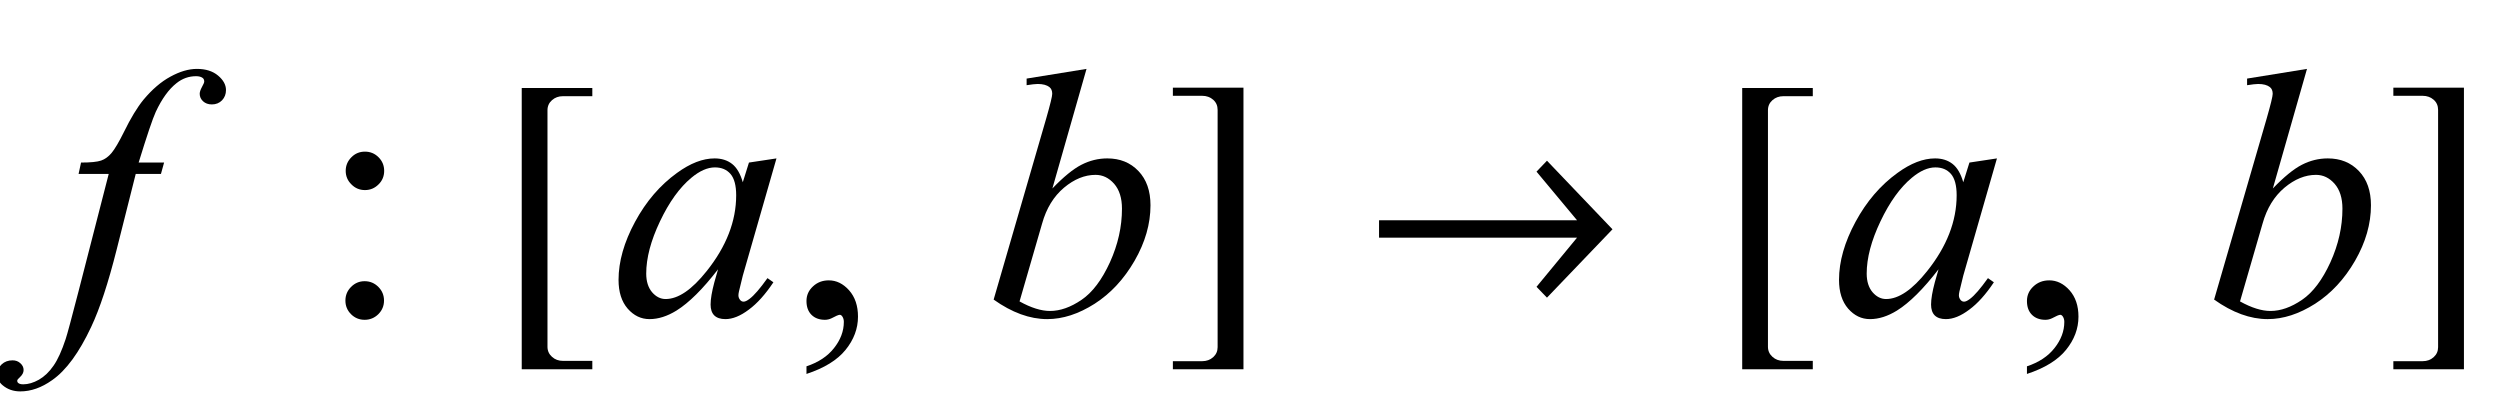
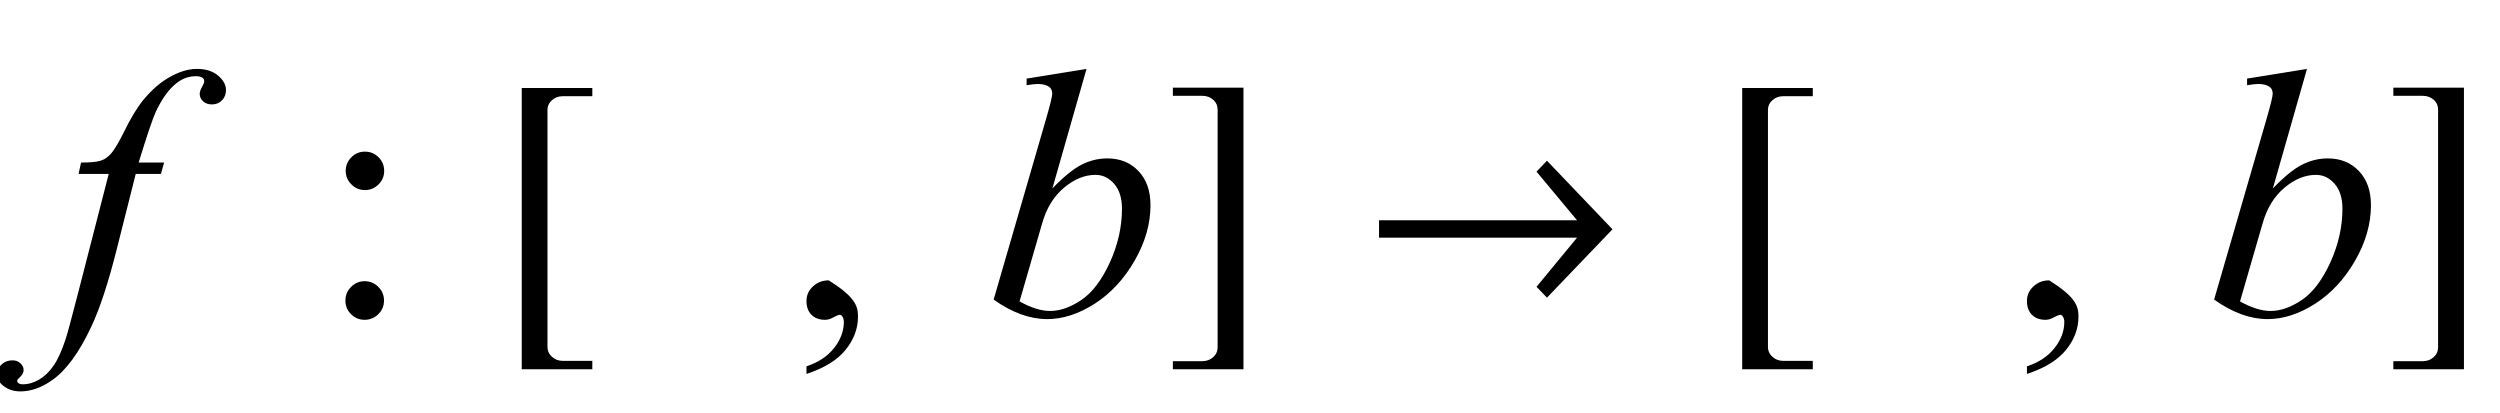
<svg xmlns="http://www.w3.org/2000/svg" xmlns:xlink="http://www.w3.org/1999/xlink" viewBox="0 0 127 21" version="1.1">
  <defs>
    <g>
      <symbol overflow="visible" id="glyph0-0">
        <path style="stroke:none;" d="M 2.496 0 L 2.496 -11.25 L 11.496 -11.25 L 11.496 0 Z M 2.777 -0.281 L 11.215 -0.281 L 11.215 -10.969 L 2.777 -10.969 Z M 2.777 -0.281 " />
      </symbol>
      <symbol overflow="visible" id="glyph0-1">
        <path style="stroke:none;" d="M 5.336 -7.742 L 5.176 -7.164 L 3.895 -7.164 L 2.926 -3.32 C 2.5 -1.629 2.07 -0.32 1.633 0.605 C 1.02 1.914 0.359 2.816 -0.352 3.312 C -0.891 3.695 -1.43 3.883 -1.969 3.883 C -2.32 3.883 -2.617 3.781 -2.867 3.57 C -3.047 3.422 -3.137 3.23 -3.137 2.996 C -3.137 2.809 -3.062 2.648 -2.914 2.508 C -2.766 2.371 -2.582 2.305 -2.363 2.305 C -2.207 2.305 -2.074 2.352 -1.965 2.453 C -1.855 2.551 -1.801 2.664 -1.801 2.797 C -1.801 2.926 -1.863 3.043 -1.984 3.156 C -2.078 3.238 -2.125 3.297 -2.125 3.34 C -2.125 3.391 -2.105 3.434 -2.066 3.461 C -2.012 3.504 -1.93 3.523 -1.82 3.523 C -1.566 3.523 -1.301 3.445 -1.023 3.289 C -0.746 3.129 -0.5 2.895 -0.281 2.578 C -0.062 2.266 0.141 1.812 0.336 1.223 C 0.418 0.977 0.637 0.164 0.992 -1.211 L 2.523 -7.164 L 0.992 -7.164 L 1.117 -7.742 C 1.602 -7.742 1.941 -7.777 2.137 -7.844 C 2.328 -7.91 2.508 -8.039 2.668 -8.23 C 2.828 -8.422 3.039 -8.777 3.297 -9.297 C 3.641 -10 3.973 -10.547 4.289 -10.934 C 4.723 -11.453 5.18 -11.848 5.656 -12.105 C 6.133 -12.367 6.582 -12.5 7.004 -12.5 C 7.449 -12.5 7.809 -12.387 8.078 -12.16 C 8.348 -11.934 8.48 -11.688 8.48 -11.426 C 8.48 -11.219 8.414 -11.047 8.281 -10.906 C 8.145 -10.766 7.973 -10.695 7.762 -10.695 C 7.578 -10.695 7.43 -10.75 7.316 -10.855 C 7.203 -10.961 7.145 -11.086 7.145 -11.234 C 7.145 -11.328 7.184 -11.441 7.258 -11.578 C 7.336 -11.719 7.375 -11.809 7.375 -11.855 C 7.375 -11.938 7.348 -12 7.297 -12.039 C 7.219 -12.098 7.109 -12.129 6.961 -12.129 C 6.594 -12.129 6.262 -12.012 5.969 -11.777 C 5.574 -11.469 5.223 -10.98 4.914 -10.32 C 4.754 -9.973 4.465 -9.113 4.043 -7.742 Z M 5.336 -7.742 " />
      </symbol>
      <symbol overflow="visible" id="glyph0-2">
-         <path style="stroke:none;" d="M 8.445 -7.953 L 6.734 -1.996 L 6.539 -1.195 C 6.523 -1.117 6.512 -1.055 6.512 -1 C 6.512 -0.906 6.543 -0.828 6.602 -0.758 C 6.648 -0.703 6.707 -0.676 6.777 -0.676 C 6.852 -0.676 6.953 -0.723 7.074 -0.816 C 7.305 -0.988 7.609 -1.34 7.988 -1.871 L 8.289 -1.66 C 7.883 -1.051 7.469 -0.586 7.039 -0.27 C 6.613 0.051 6.219 0.211 5.852 0.211 C 5.602 0.211 5.414 0.148 5.285 0.023 C 5.16 -0.102 5.098 -0.289 5.098 -0.527 C 5.098 -0.812 5.164 -1.191 5.289 -1.66 L 5.477 -2.32 C 4.707 -1.32 4 -0.617 3.359 -0.219 C 2.895 0.066 2.441 0.211 1.996 0.211 C 1.566 0.211 1.199 0.035 0.887 -0.32 C 0.578 -0.676 0.422 -1.164 0.422 -1.785 C 0.422 -2.715 0.703 -3.699 1.262 -4.734 C 1.82 -5.766 2.531 -6.594 3.391 -7.215 C 4.066 -7.707 4.703 -7.953 5.301 -7.953 C 5.656 -7.953 5.953 -7.859 6.191 -7.672 C 6.43 -7.484 6.609 -7.176 6.734 -6.742 L 7.047 -7.742 Z M 5.316 -7.496 C 4.941 -7.496 4.543 -7.32 4.121 -6.969 C 3.523 -6.473 2.992 -5.734 2.527 -4.754 C 2.062 -3.777 1.828 -2.891 1.828 -2.102 C 1.828 -1.703 1.93 -1.387 2.125 -1.156 C 2.324 -0.926 2.555 -0.809 2.812 -0.809 C 3.453 -0.809 4.145 -1.281 4.895 -2.223 C 5.898 -3.477 6.398 -4.766 6.398 -6.082 C 6.398 -6.578 6.301 -6.941 6.109 -7.164 C 5.914 -7.387 5.652 -7.496 5.316 -7.496 Z M 5.316 -7.496 " />
-       </symbol>
+         </symbol>
      <symbol overflow="visible" id="glyph0-3">
        <path style="stroke:none;" d="M 5.195 -12.5 L 3.461 -6.426 C 4.023 -7.012 4.516 -7.414 4.934 -7.629 C 5.352 -7.844 5.793 -7.953 6.25 -7.953 C 6.895 -7.953 7.422 -7.742 7.832 -7.312 C 8.242 -6.883 8.445 -6.305 8.445 -5.57 C 8.445 -4.629 8.176 -3.691 7.637 -2.754 C 7.098 -1.82 6.422 -1.094 5.609 -0.57 C 4.793 -0.051 3.992 0.211 3.199 0.211 C 2.312 0.211 1.406 -0.121 0.477 -0.781 L 3.148 -9.984 C 3.352 -10.695 3.453 -11.109 3.453 -11.234 C 3.453 -11.387 3.406 -11.5 3.312 -11.574 C 3.18 -11.68 2.98 -11.734 2.715 -11.734 C 2.594 -11.734 2.406 -11.711 2.152 -11.672 L 2.152 -12.008 Z M 1.793 -0.688 C 2.379 -0.363 2.895 -0.203 3.34 -0.203 C 3.855 -0.203 4.391 -0.391 4.945 -0.77 C 5.5 -1.148 5.977 -1.785 6.387 -2.68 C 6.793 -3.578 6.996 -4.484 6.996 -5.398 C 6.996 -5.938 6.863 -6.359 6.598 -6.664 C 6.328 -6.969 6.016 -7.117 5.652 -7.117 C 5.105 -7.117 4.574 -6.902 4.051 -6.465 C 3.531 -6.027 3.156 -5.422 2.938 -4.641 Z M 1.793 -0.688 " />
      </symbol>
      <symbol overflow="visible" id="glyph1-0">
        <path style="stroke:none;" d="M 2.496 0 L 2.496 -11.25 L 11.496 -11.25 L 11.496 0 Z M 2.777 -0.281 L 11.215 -0.281 L 11.215 -10.969 L 2.777 -10.969 Z M 2.777 -0.281 " />
      </symbol>
      <symbol overflow="visible" id="glyph1-1">
        <path style="stroke:none;" d="M 2.539 -8.297 C 2.809 -8.297 3.039 -8.203 3.23 -8.012 C 3.422 -7.82 3.516 -7.59 3.516 -7.32 C 3.516 -7.051 3.422 -6.82 3.23 -6.633 C 3.039 -6.441 2.809 -6.344 2.539 -6.344 C 2.27 -6.344 2.039 -6.441 1.852 -6.633 C 1.66 -6.82 1.562 -7.051 1.562 -7.32 C 1.562 -7.59 1.66 -7.82 1.852 -8.012 C 2.039 -8.203 2.27 -8.297 2.539 -8.297 Z M 2.523 -1.715 C 2.797 -1.715 3.031 -1.617 3.223 -1.422 C 3.414 -1.23 3.508 -1 3.508 -0.73 C 3.508 -0.461 3.41 -0.23 3.219 -0.039 C 3.023 0.152 2.793 0.246 2.523 0.246 C 2.254 0.246 2.023 0.152 1.832 -0.039 C 1.641 -0.23 1.547 -0.461 1.547 -0.73 C 1.547 -1 1.641 -1.23 1.832 -1.422 C 2.023 -1.617 2.254 -1.715 2.523 -1.715 Z M 2.523 -1.715 " />
      </symbol>
      <symbol overflow="visible" id="glyph1-2">
-         <path style="stroke:none;" d="M 0.969 2.996 L 0.969 2.609 C 1.57 2.41 2.039 2.102 2.367 1.684 C 2.699 1.266 2.867 0.82 2.867 0.352 C 2.867 0.242 2.84 0.148 2.785 0.07 C 2.746 0.016 2.703 -0.008 2.664 -0.008 C 2.598 -0.008 2.457 0.051 2.242 0.168 C 2.137 0.219 2.023 0.246 1.906 0.246 C 1.621 0.246 1.391 0.16 1.223 -0.008 C 1.051 -0.18 0.969 -0.414 0.969 -0.711 C 0.969 -1 1.078 -1.246 1.297 -1.449 C 1.516 -1.656 1.785 -1.758 2.102 -1.758 C 2.488 -1.758 2.832 -1.59 3.133 -1.254 C 3.434 -0.914 3.586 -0.469 3.586 0.086 C 3.586 0.691 3.375 1.254 2.957 1.77 C 2.539 2.289 1.875 2.699 0.969 2.996 Z M 0.969 2.996 " />
+         <path style="stroke:none;" d="M 0.969 2.996 L 0.969 2.609 C 1.57 2.41 2.039 2.102 2.367 1.684 C 2.699 1.266 2.867 0.82 2.867 0.352 C 2.867 0.242 2.84 0.148 2.785 0.07 C 2.746 0.016 2.703 -0.008 2.664 -0.008 C 2.598 -0.008 2.457 0.051 2.242 0.168 C 2.137 0.219 2.023 0.246 1.906 0.246 C 1.621 0.246 1.391 0.16 1.223 -0.008 C 1.051 -0.18 0.969 -0.414 0.969 -0.711 C 0.969 -1 1.078 -1.246 1.297 -1.449 C 1.516 -1.656 1.785 -1.758 2.102 -1.758 C 3.434 -0.914 3.586 -0.469 3.586 0.086 C 3.586 0.691 3.375 1.254 2.957 1.77 C 2.539 2.289 1.875 2.699 0.969 2.996 Z M 0.969 2.996 " />
      </symbol>
      <symbol overflow="visible" id="glyph2-0">
        <path style="stroke:none;" d="M 1.062 0 L 1.062 -13.598 L 7.438 -13.598 L 7.438 0 Z M 2.125 -1.062 L 6.375 -1.062 L 6.375 -12.535 L 2.125 -12.535 Z M 2.125 -1.062 " />
      </symbol>
      <symbol overflow="visible" id="glyph2-1">
        <path style="stroke:none;" d="M 5.09 2.758 L 1.504 2.758 L 1.504 -11.531 L 5.09 -11.531 L 5.09 -11.113 L 3.594 -11.113 C 3.379 -11.113 3.195 -11.047 3.043 -10.914 C 2.891 -10.781 2.812 -10.609 2.812 -10.402 L 2.812 1.617 C 2.812 1.824 2.891 1.992 3.043 2.129 C 3.195 2.266 3.379 2.332 3.594 2.332 L 5.09 2.332 Z M 5.09 2.758 " />
      </symbol>
      <symbol overflow="visible" id="glyph2-2">
        <path style="stroke:none;" d="M 4.168 2.758 L 0.582 2.758 L 0.582 2.348 L 2.074 2.348 C 2.289 2.348 2.477 2.281 2.629 2.145 C 2.781 2.008 2.855 1.84 2.855 1.637 L 2.855 -10.418 C 2.855 -10.629 2.781 -10.801 2.629 -10.934 C 2.477 -11.066 2.289 -11.133 2.074 -11.133 L 0.582 -11.133 L 0.582 -11.547 L 4.168 -11.547 Z M 4.168 2.758 " />
      </symbol>
      <symbol overflow="visible" id="glyph2-3">
        <path style="stroke:none;" d="M 1.055 -4.812 L 11.113 -4.812 L 9.055 -7.281 L 9.586 -7.836 L 12.914 -4.352 L 9.586 -0.879 L 9.055 -1.43 L 11.113 -3.926 L 1.055 -3.926 Z M 1.055 -4.812 " />
      </symbol>
    </g>
  </defs>
  <g id="surface463457">
    <g style="fill:rgb(0%,0%,0%);fill-opacity:1;">
      <use xlink:href="#glyph0-1" x="3" y="16" />
    </g>
    <g style="fill:rgb(0%,0%,0%);fill-opacity:1;">
      <use xlink:href="#glyph1-1" x="16" y="16" />
    </g>
    <g style="fill:rgb(0%,0%,0%);fill-opacity:1;">
      <use xlink:href="#glyph2-1" x="25" y="16" />
    </g>
    <g style="fill:rgb(0%,0%,0%);fill-opacity:1;">
      <use xlink:href="#glyph0-2" x="31" y="16" />
    </g>
    <g style="fill:rgb(0%,0%,0%);fill-opacity:1;">
      <use xlink:href="#glyph1-2" x="40" y="16" />
    </g>
    <g style="fill:rgb(0%,0%,0%);fill-opacity:1;">
      <use xlink:href="#glyph0-3" x="50" y="16" />
    </g>
    <g style="fill:rgb(0%,0%,0%);fill-opacity:1;">
      <use xlink:href="#glyph2-2" x="59" y="16" />
    </g>
    <g style="fill:rgb(0%,0%,0%);fill-opacity:1;">
      <use xlink:href="#glyph2-3" x="69" y="16" />
    </g>
    <g style="fill:rgb(0%,0%,0%);fill-opacity:1;">
      <use xlink:href="#glyph2-1" x="87" y="16" />
    </g>
    <g style="fill:rgb(0%,0%,0%);fill-opacity:1;">
      <use xlink:href="#glyph0-2" x="93" y="16" />
    </g>
    <g style="fill:rgb(0%,0%,0%);fill-opacity:1;">
      <use xlink:href="#glyph1-2" x="102" y="16" />
    </g>
    <g style="fill:rgb(0%,0%,0%);fill-opacity:1;">
      <use xlink:href="#glyph0-3" x="112" y="16" />
    </g>
    <g style="fill:rgb(0%,0%,0%);fill-opacity:1;">
      <use xlink:href="#glyph2-2" x="121" y="16" />
    </g>
  </g>
</svg>